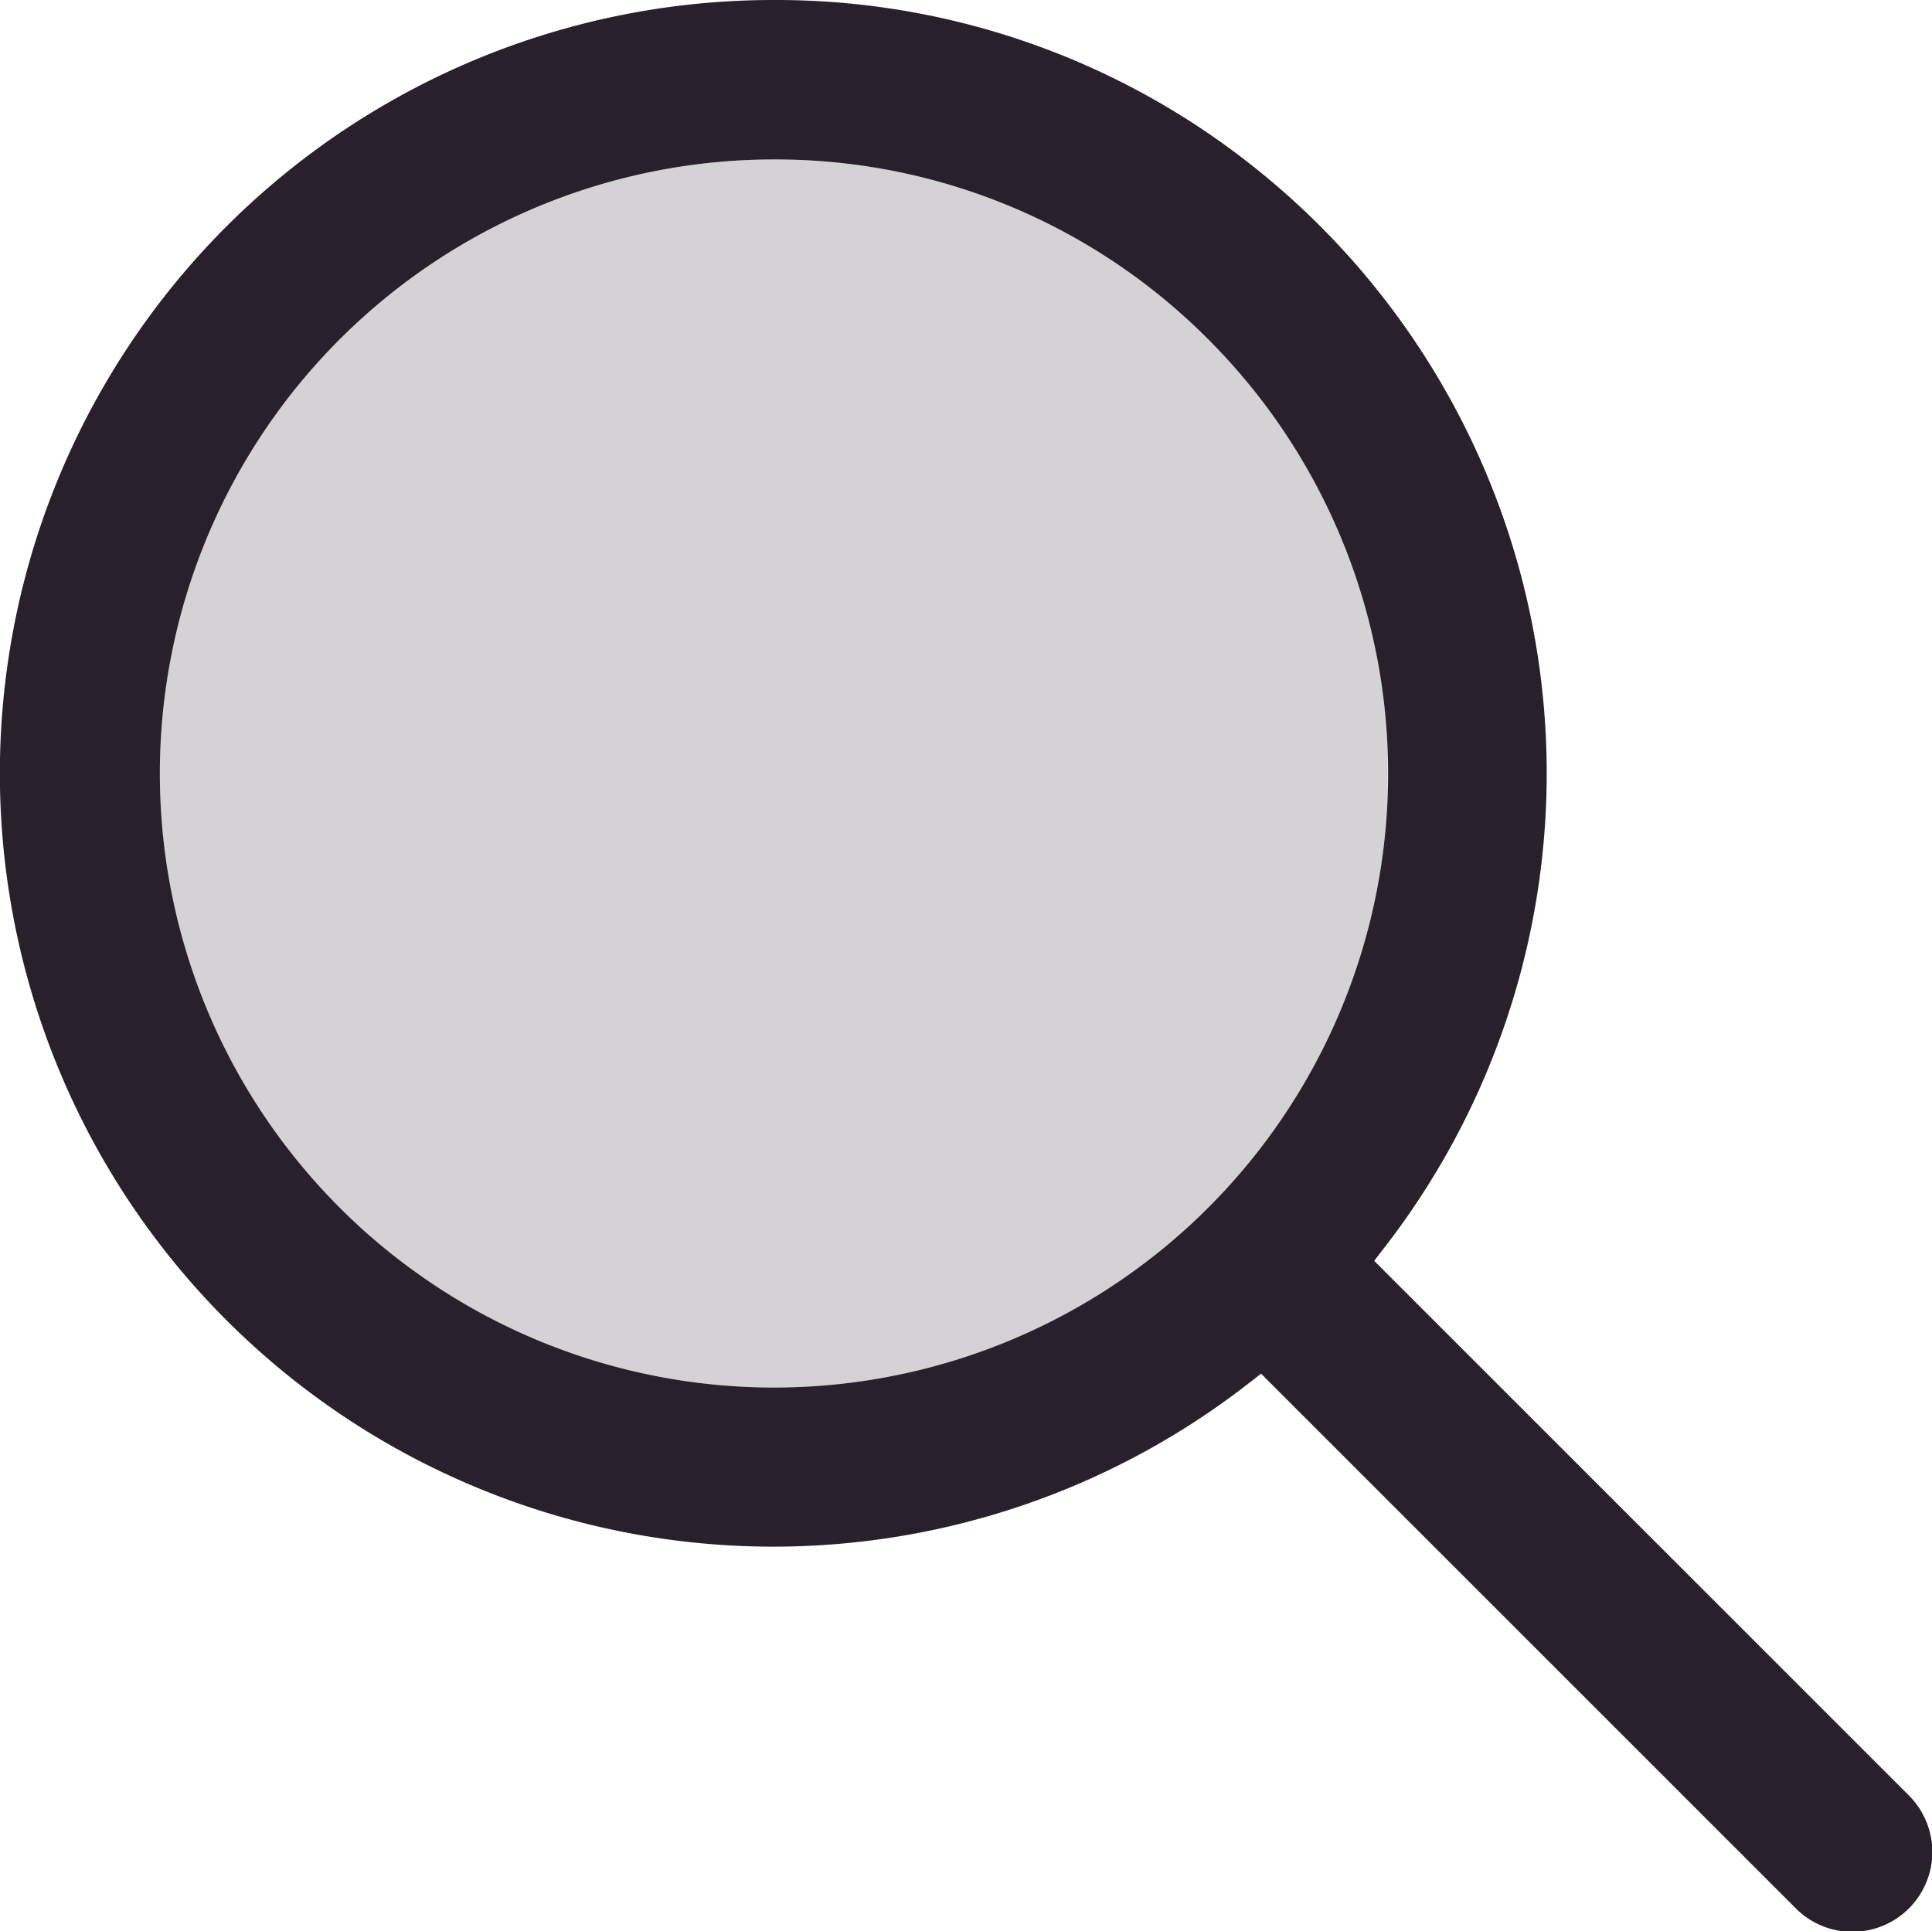
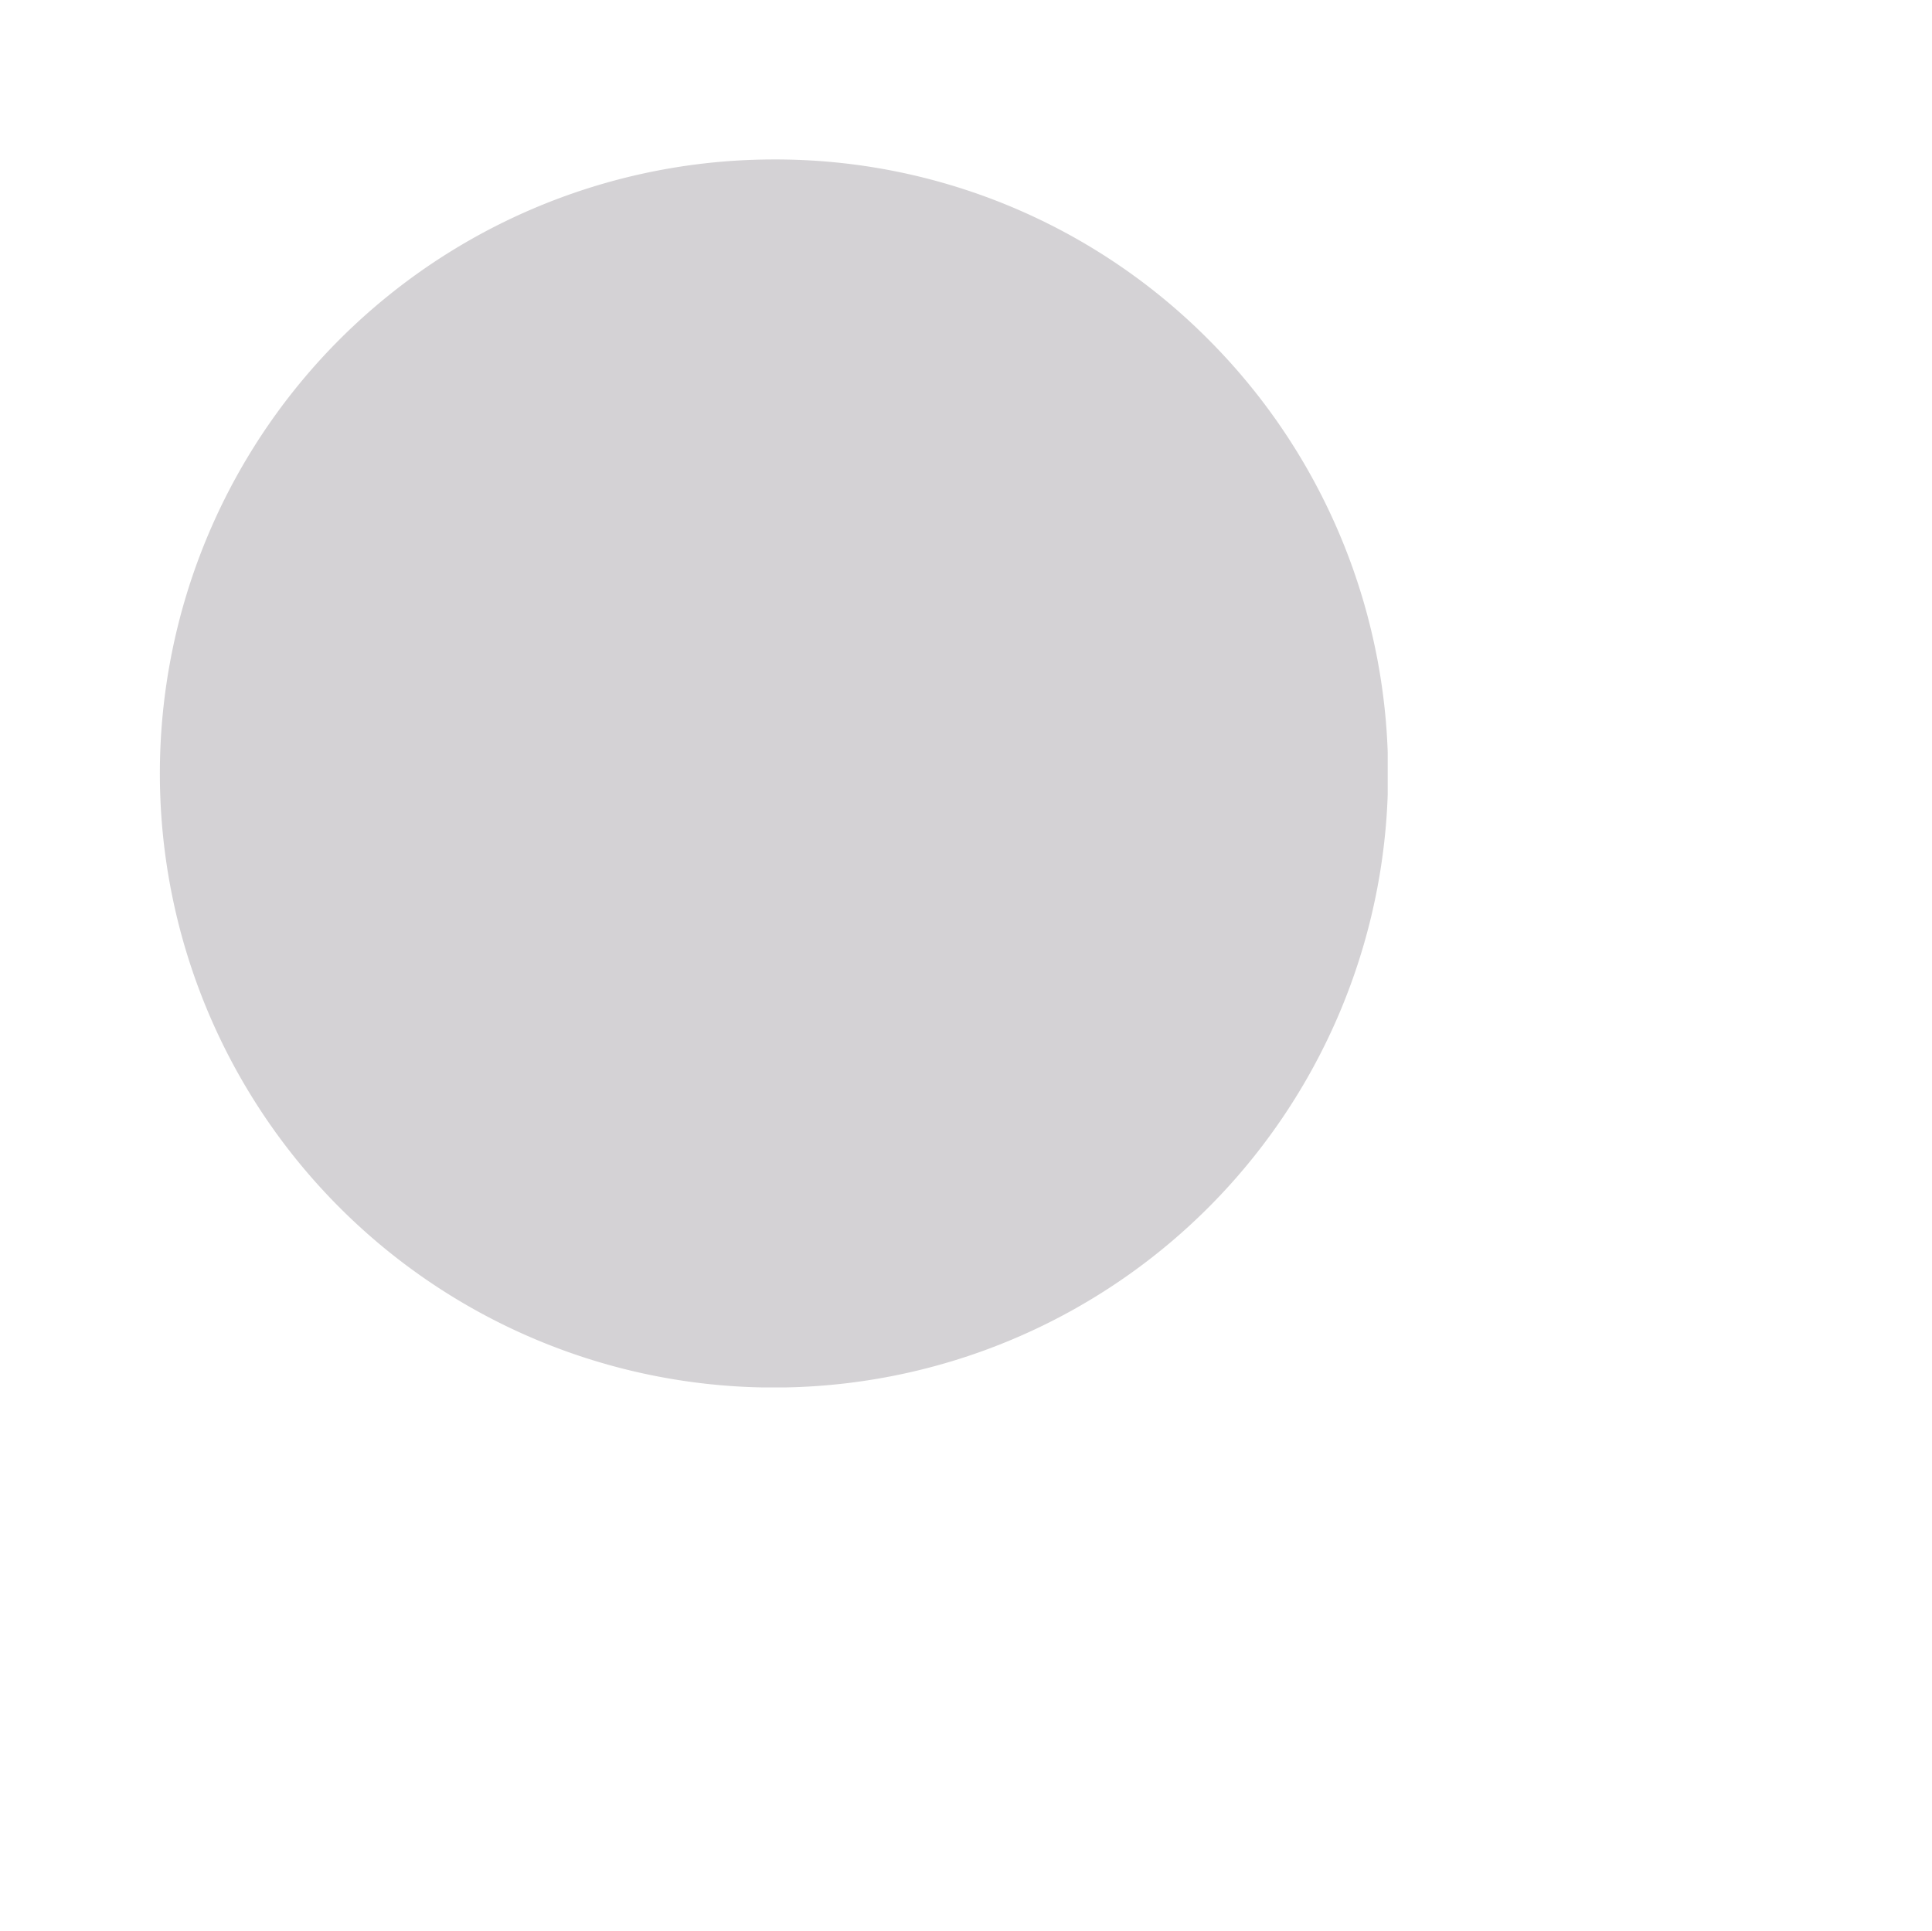
<svg xmlns="http://www.w3.org/2000/svg" id="Group_256" data-name="Group 256" width="22" height="21.995" viewBox="0 0 22 21.995">
  <defs>
    <clipPath id="clip-path">
      <rect id="Rectangle_78" data-name="Rectangle 78" width="13.984" height="13.985" transform="translate(1.818 1.816)" fill="none" />
    </clipPath>
  </defs>
  <g id="Group_326" data-name="Group 326">
    <g id="Group_254" data-name="Group 254">
      <g id="Group_327" data-name="Group 327">
        <g id="Group_252" data-name="Group 252" opacity="0.2">
          <g id="Group_251" data-name="Group 251">
            <g id="Group_250" data-name="Group 250" clip-path="url(#clip-path)">
              <path id="Path_126" data-name="Path 126" d="M8.813,1.816a6.993,6.993,0,1,0,4.945,2.048A6.947,6.947,0,0,0,8.813,1.816" fill="#28202b" />
            </g>
          </g>
        </g>
-         <path id="Path_127" data-name="Path 127" d="M21.09,22a.9.9,0,0,1-.63-.256l-6.1-6.1-.149.116A8.807,8.807,0,1,1,8.815,0a8.725,8.725,0,0,1,5.4,1.852A8.817,8.817,0,0,1,15.763,14.21l-.115.149,6.1,6.1A.909.909,0,0,1,21.09,22M8.813,1.816a6.993,6.993,0,1,0,4.945,2.048A6.947,6.947,0,0,0,8.813,1.816" fill="#28202b" />
      </g>
    </g>
  </g>
</svg>